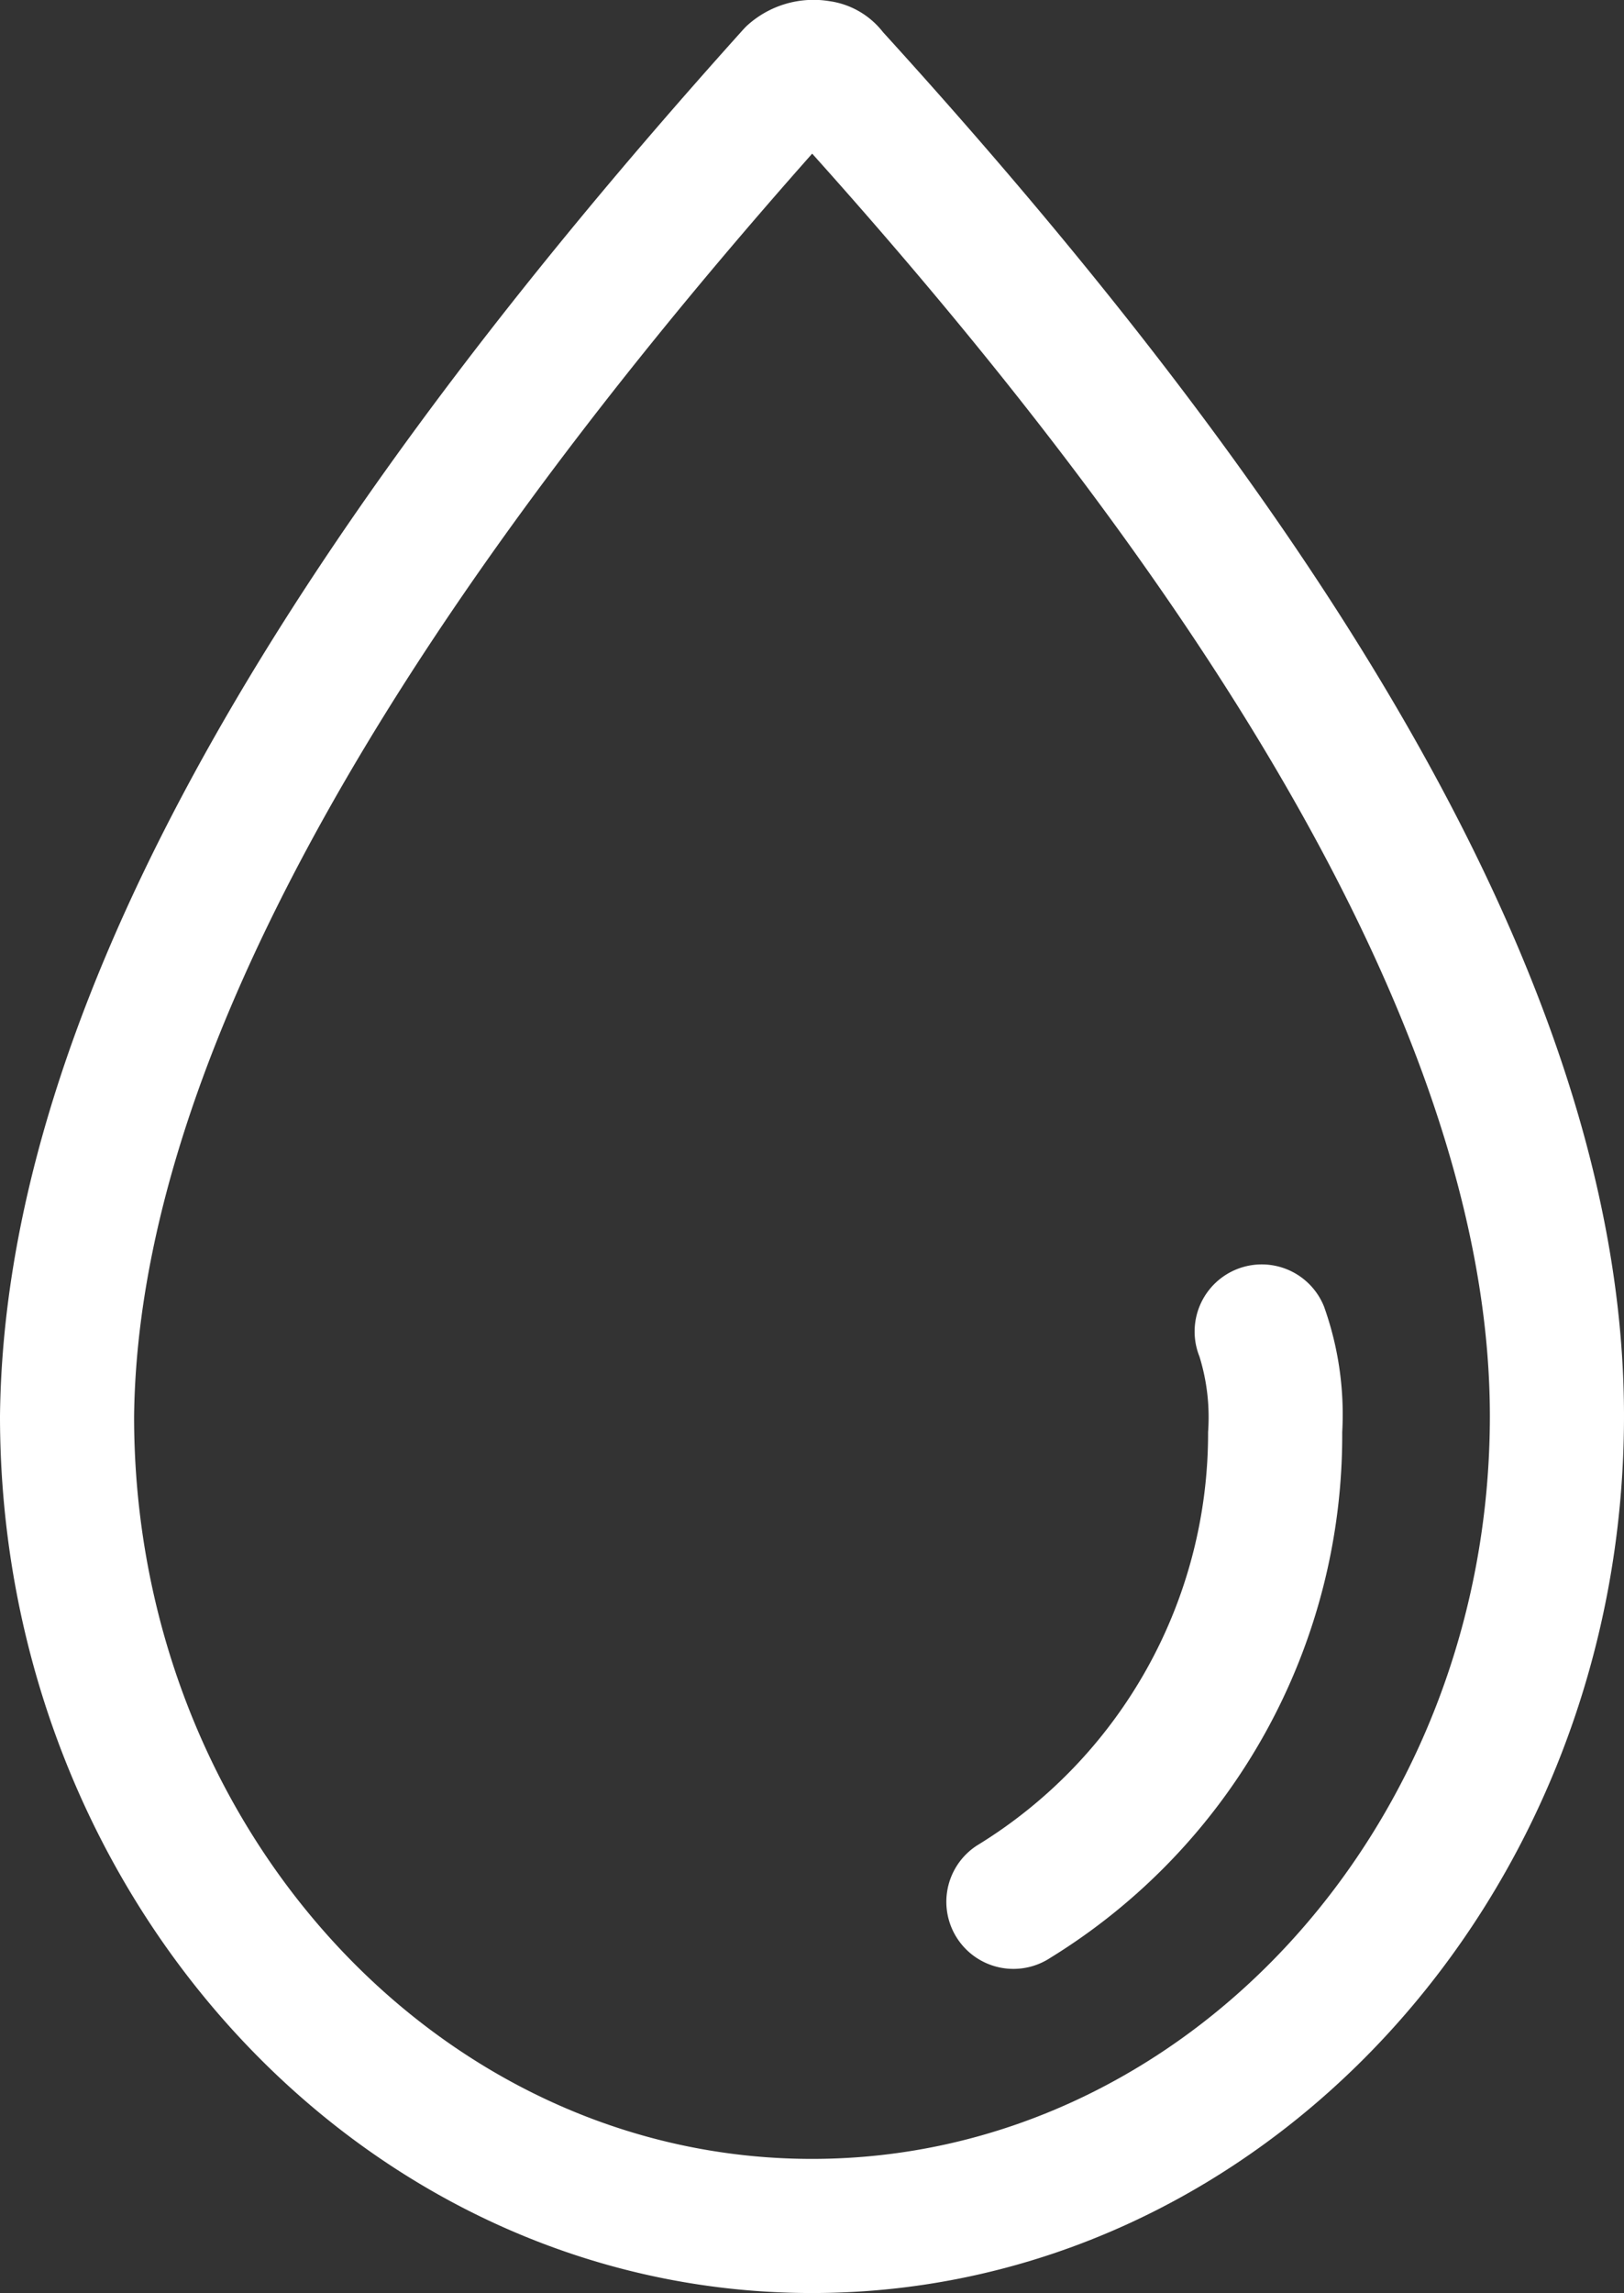
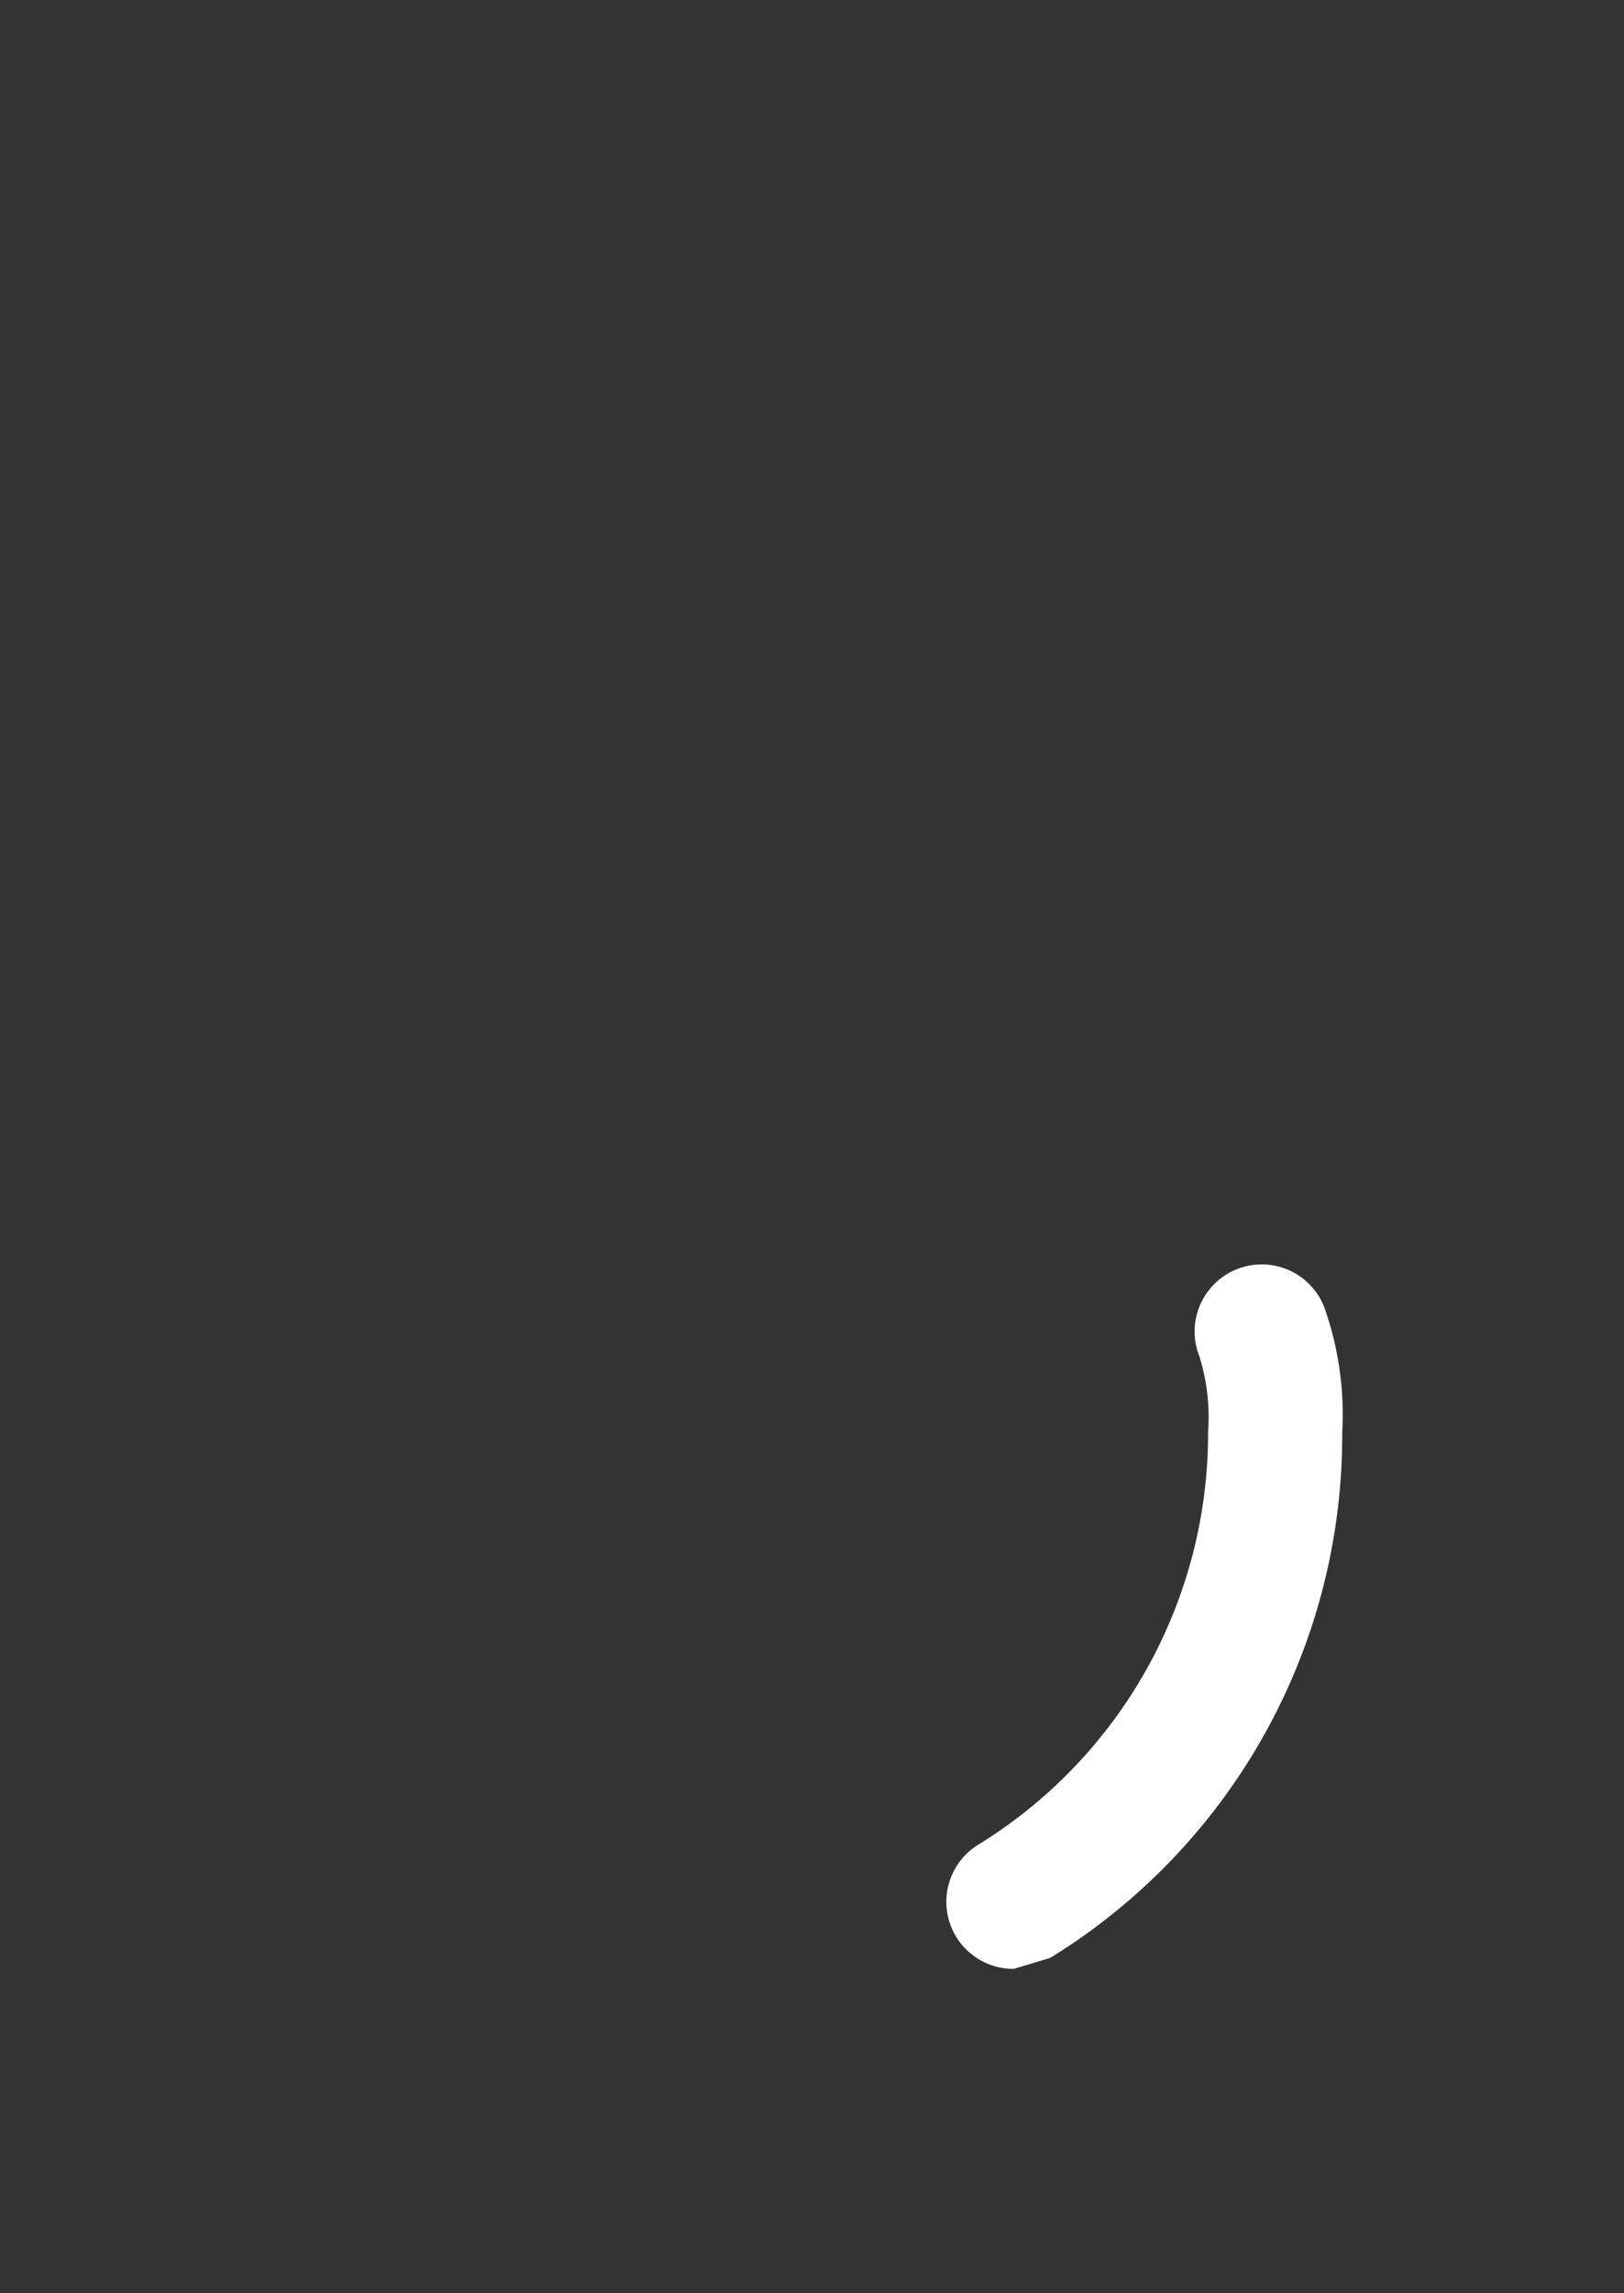
<svg xmlns="http://www.w3.org/2000/svg" width="42.787" height="60.399" viewBox="0 0 42.787 60.399">
  <rect x="0" y="0" width="42.787" height="60.399" fill="#333333" stroke="none" />
  <g id="Group_645" data-name="Group 645" transform="translate(-21.883 -17.046)">
    <g id="Group_643" data-name="Group 643" transform="translate(21.883 17.046)">
      <g id="Group_642" data-name="Group 642">
        <g id="Group_641" data-name="Group 641">
-           <path id="Path_149" data-name="Path 149" d="M43.276,77.445c-11.8,0-21.393-10.364-21.393-23.1.108-10.06,6.516-22,19.593-36.534l.064-.067a2.6,2.6,0,0,1,2.208-.666,2.168,2.168,0,0,1,1.4.816C58.285,32.328,64.67,44.254,64.67,54.345,64.67,67.082,55.073,77.445,43.276,77.445Zm.005-56.352C31.519,34.36,25.51,45.55,25.416,54.365c0,10.77,8.012,19.547,17.86,19.547s17.86-8.777,17.86-19.567C61.136,45.483,55.129,34.3,43.282,21.094Z" transform="translate(-21.883 -17.046)" fill="#fff" />
-         </g>
+           </g>
      </g>
    </g>
    <g id="Group_644" data-name="Group 644" transform="translate(46.823 50.355)">
-       <path id="Path_150" data-name="Path 150" d="M37.769,54.451A1.767,1.767,0,0,1,36.8,51.2a12.723,12.723,0,0,0,6.088-10.887,5.4,5.4,0,0,0-.228-1.993,1.768,1.768,0,0,1,3.283-1.314,8.445,8.445,0,0,1,.479,3.307,16.164,16.164,0,0,1-7.692,13.848A1.768,1.768,0,0,1,37.769,54.451Z" transform="translate(-35.999 -35.899)" fill="#fff" />
+       <path id="Path_150" data-name="Path 150" d="M37.769,54.451A1.767,1.767,0,0,1,36.8,51.2a12.723,12.723,0,0,0,6.088-10.887,5.4,5.4,0,0,0-.228-1.993,1.768,1.768,0,0,1,3.283-1.314,8.445,8.445,0,0,1,.479,3.307,16.164,16.164,0,0,1-7.692,13.848Z" transform="translate(-35.999 -35.899)" fill="#fff" />
    </g>
  </g>
</svg>